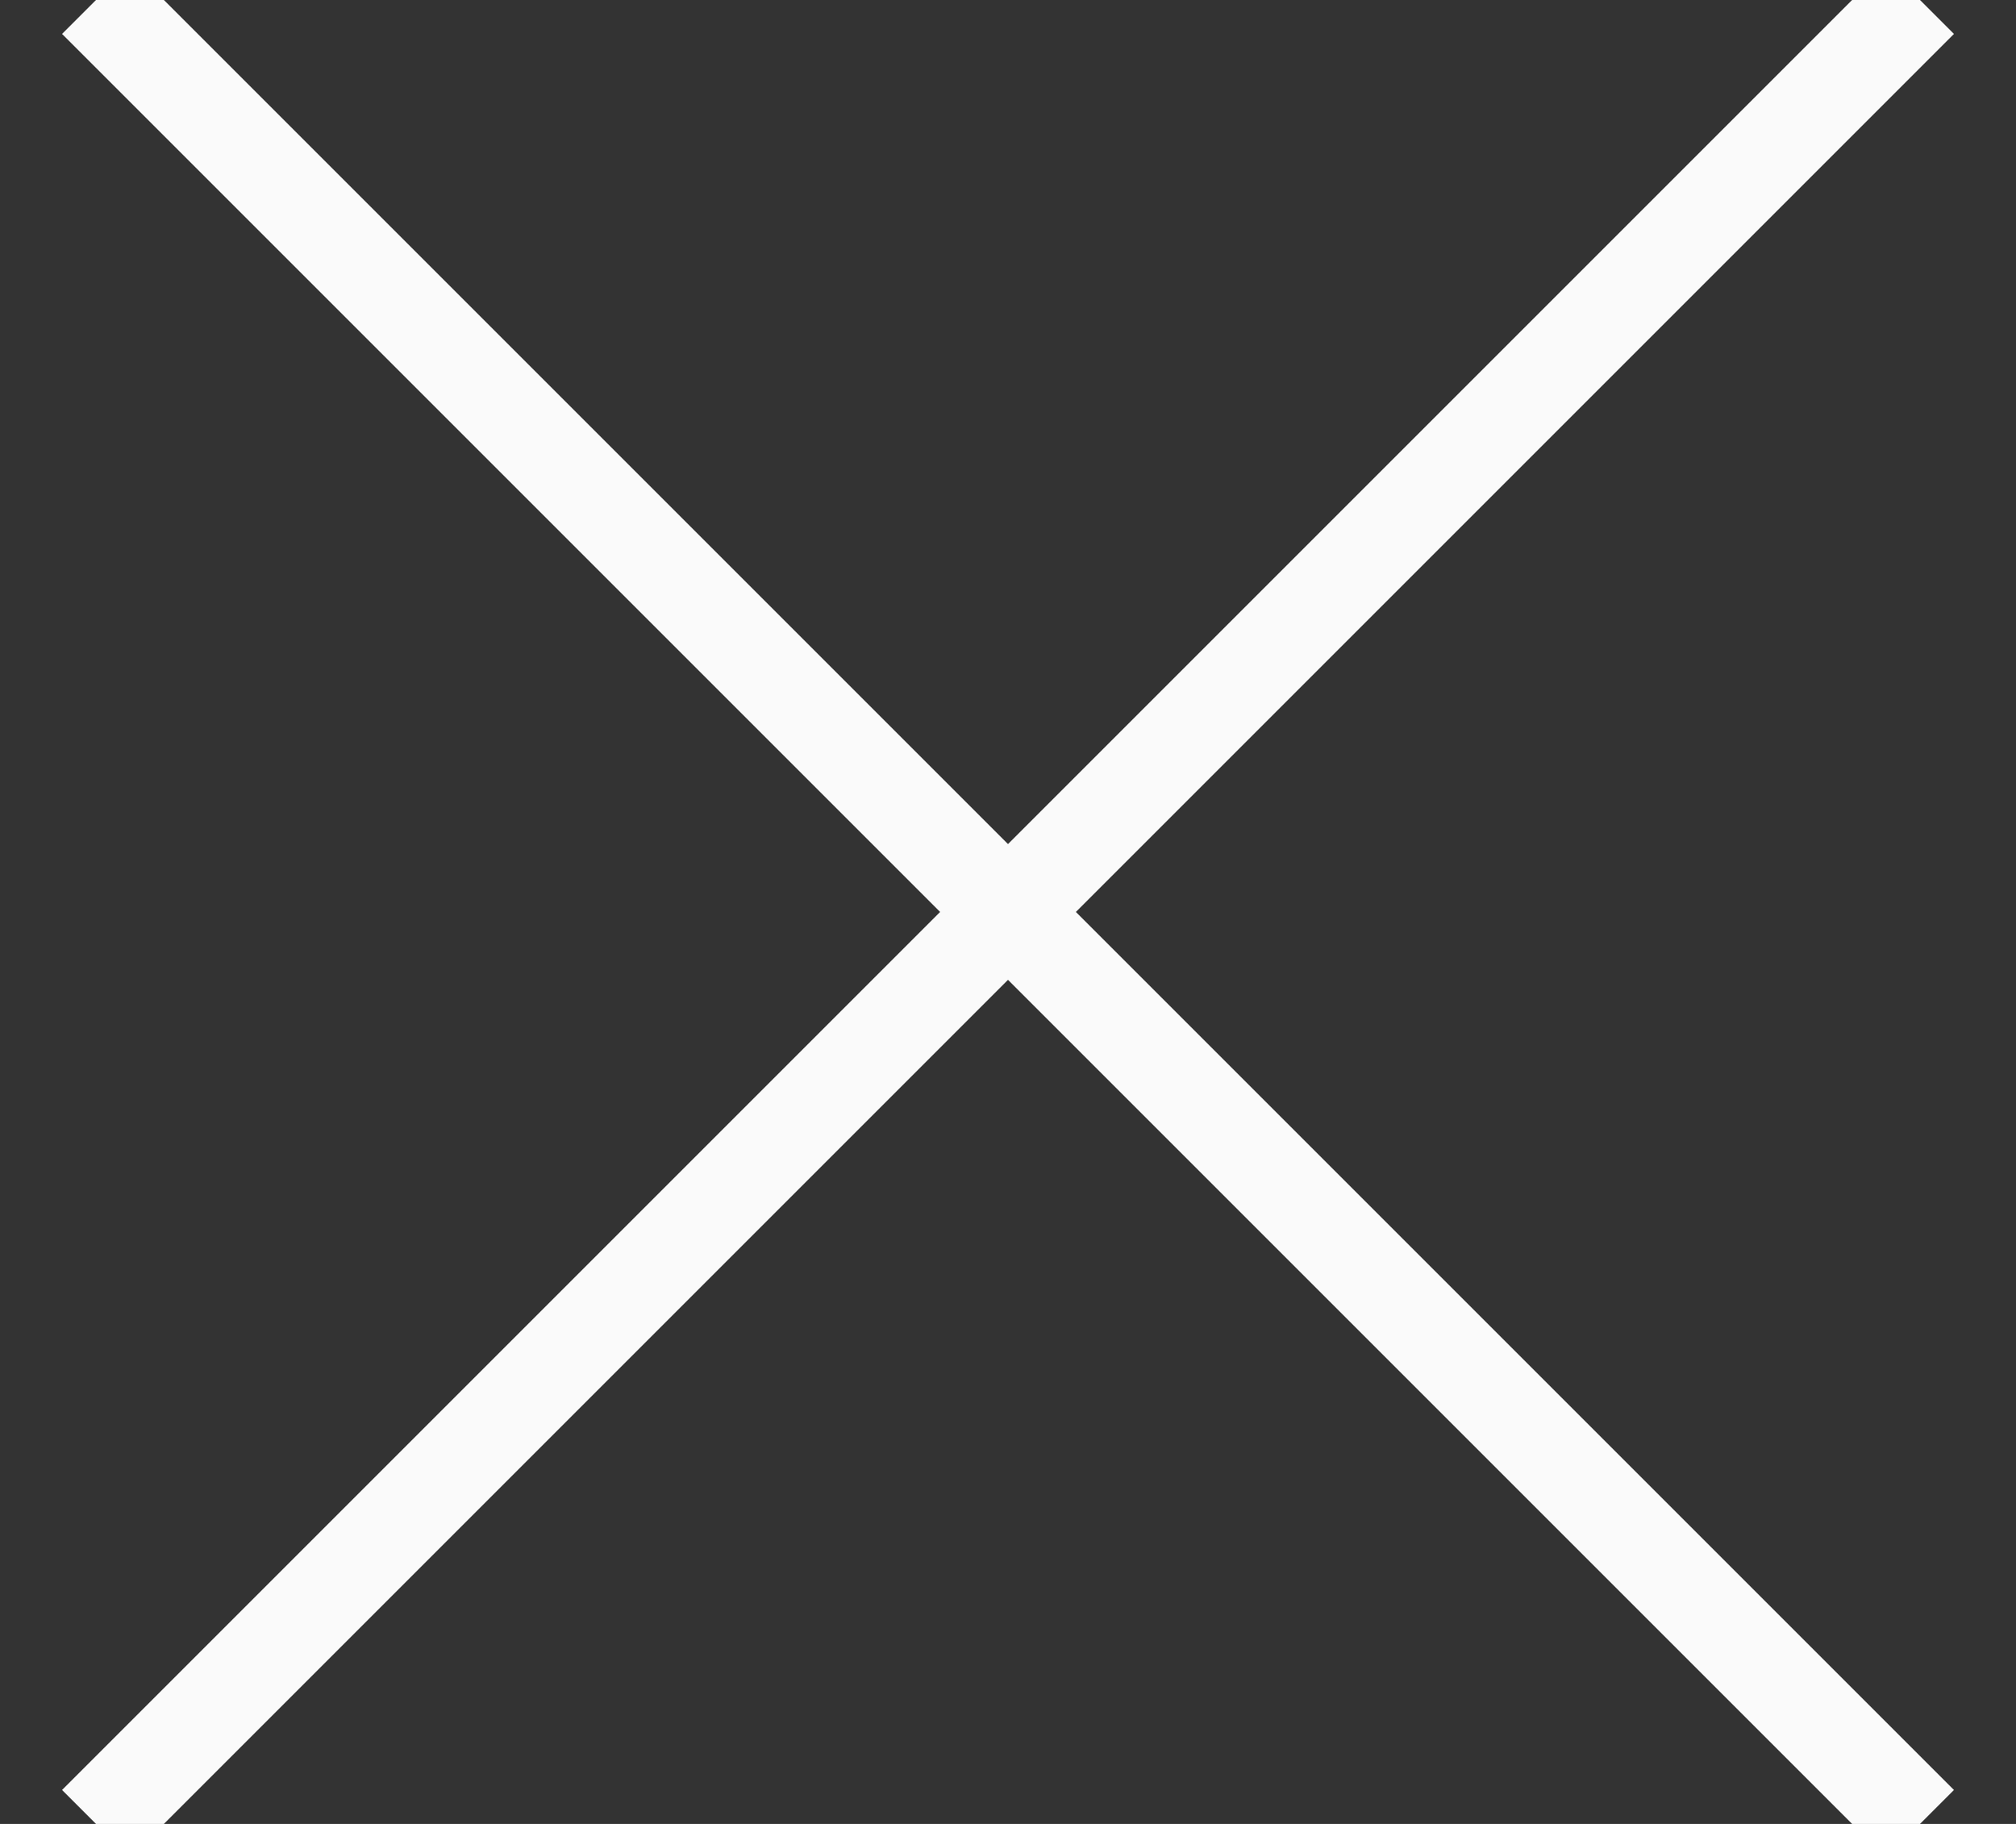
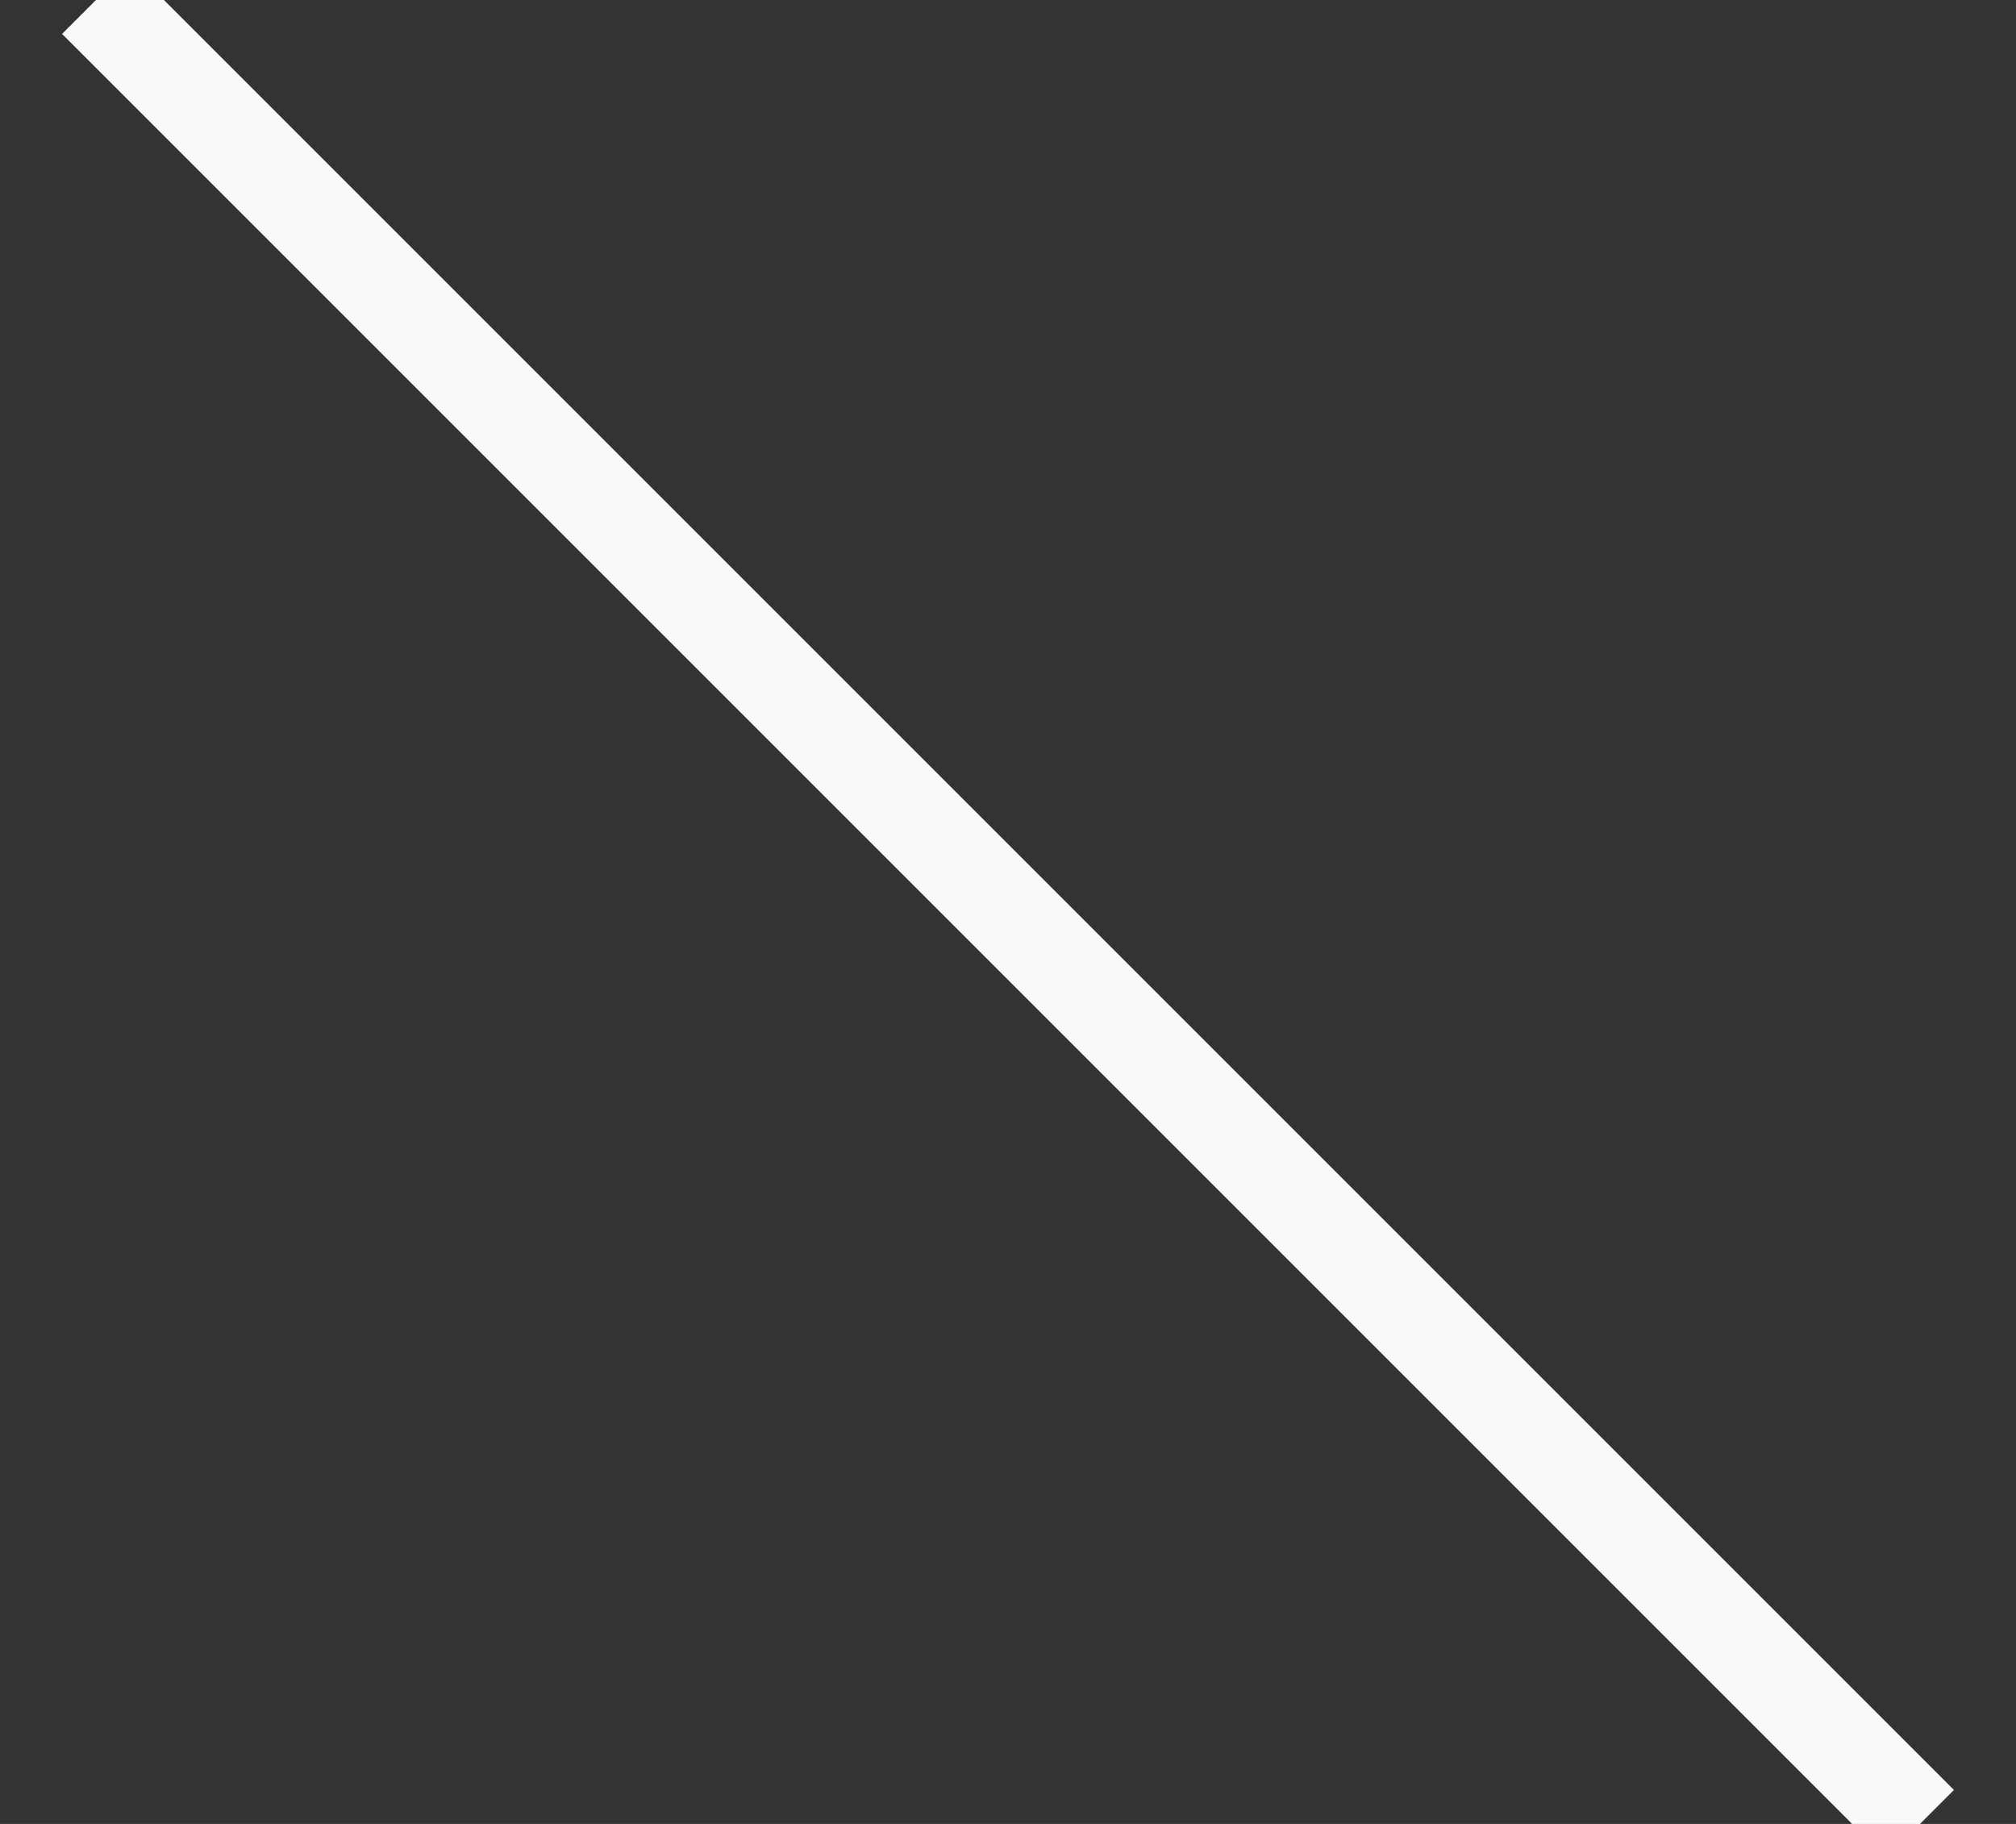
<svg xmlns="http://www.w3.org/2000/svg" width="21px" height="19px" viewBox="0 0 21 19" version="1.1">
  <rect x="0" y="0" width="21" height="19" fill="#333333" stroke="none" />
  <title>Group</title>
  <desc>.</desc>
  <defs />
  <g id="Symbols" stroke="none" stroke-width="1" fill="none" fill-rule="evenodd">
    <g id="Elements-/-Email-/-Pop-up-Green" transform="translate(-424, -21)" stroke="#FAFAFA">
      <g id="Group-2">
        <g id="Group" transform="translate(425, 21)">
          <path d="M19,19 L0,0" id="Stroke-1" />
-           <path d="M19,0 L0,19" id="Stroke-4" />
        </g>
      </g>
    </g>
  </g>
</svg>